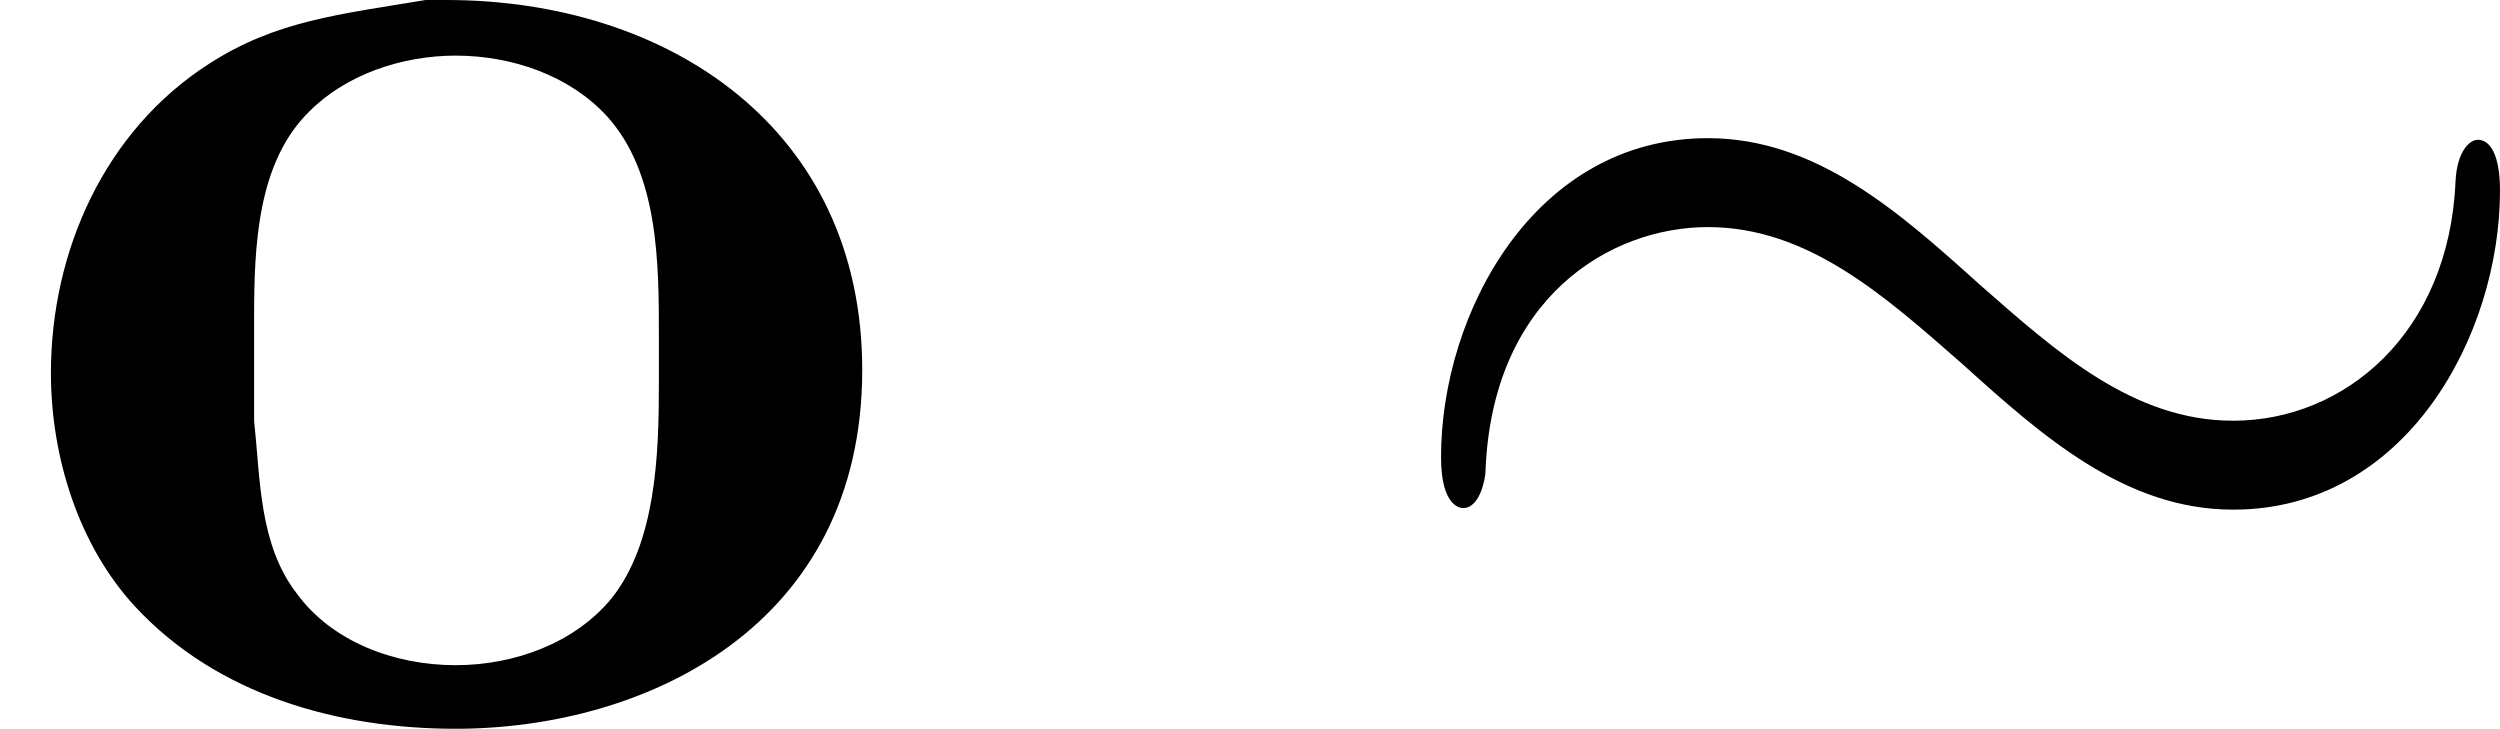
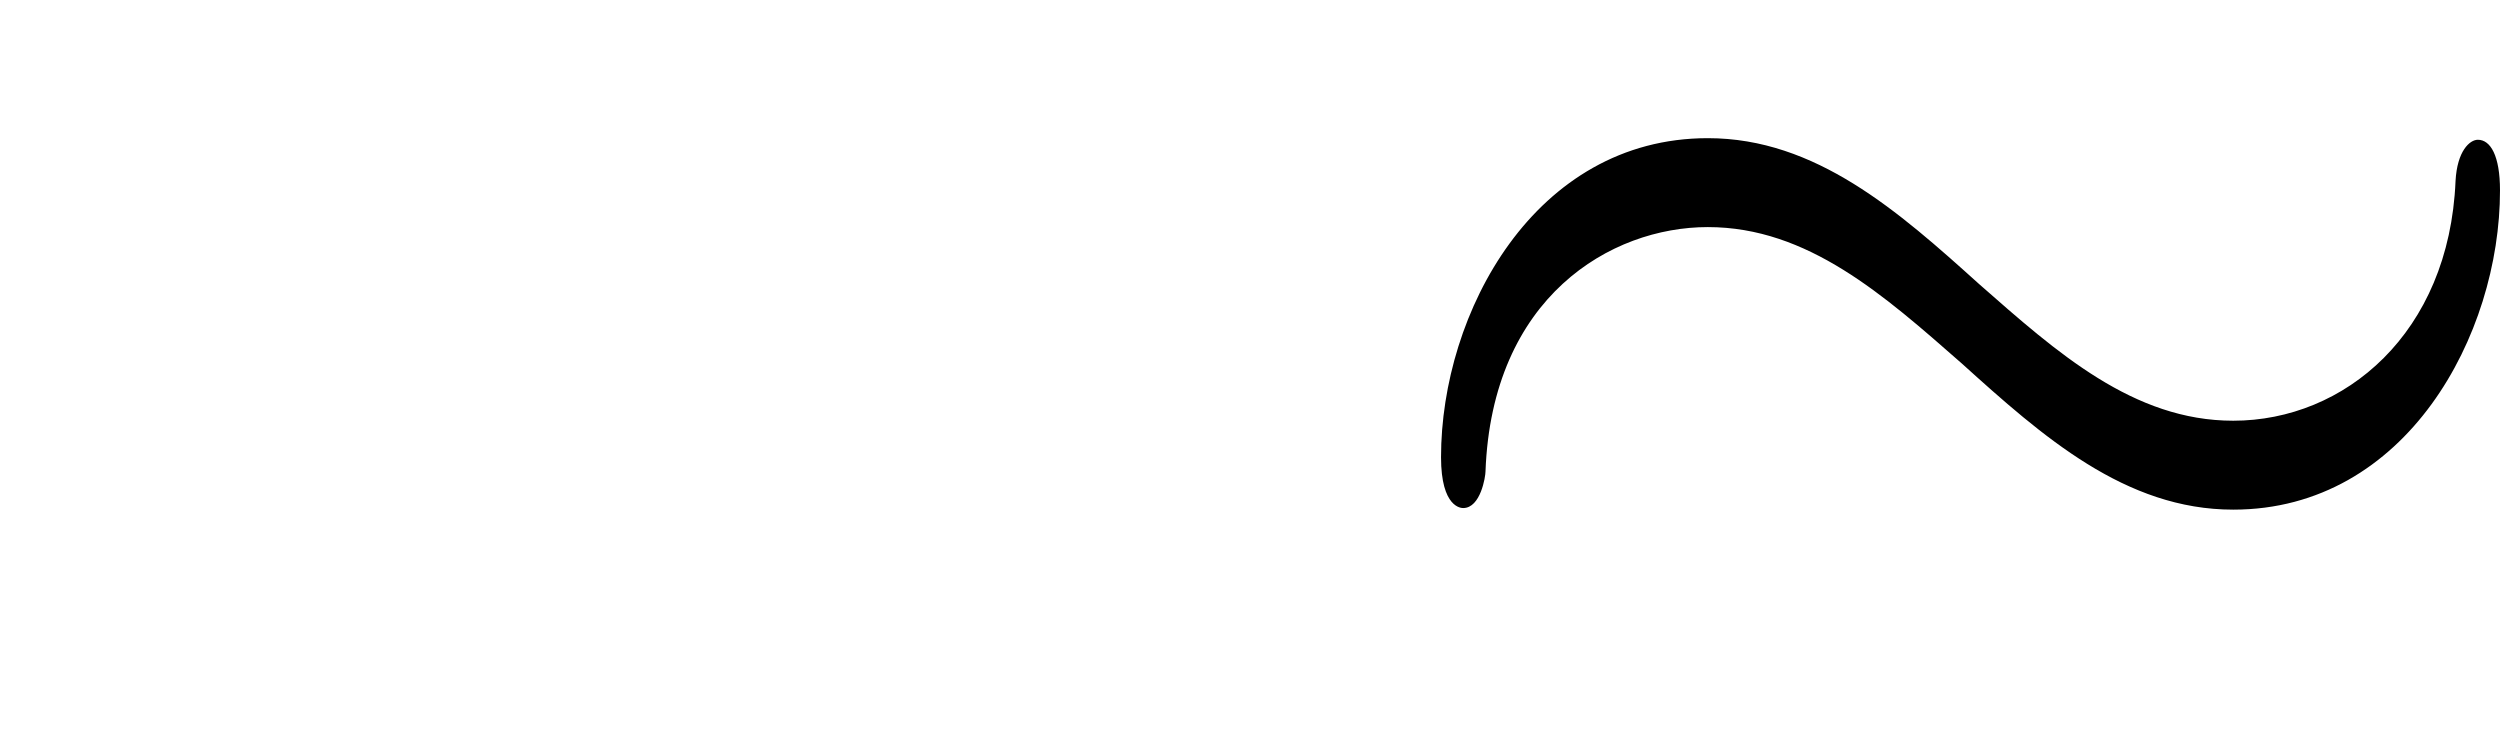
<svg xmlns="http://www.w3.org/2000/svg" xmlns:xlink="http://www.w3.org/1999/xlink" version="1.1" width="31.375pt" height="9.146pt" viewBox="170.495 73.516 31.375 9.146">
  <defs>
    <path id="g2-24" d="M7.193-3.328C7.193-3.547 7.133-3.646 7.054-3.646C7.004-3.646 6.924-3.577 6.914-3.387C6.874-2.431 6.217-1.883 5.519-1.883C4.892-1.883 4.413-2.311 3.925-2.74C3.417-3.198 2.899-3.656 2.222-3.656C1.136-3.656 .548-2.56 .548-1.654C.548-1.335 .677-1.335 .687-1.335C.797-1.335 .827-1.534 .827-1.564C.867-2.66 1.614-3.098 2.222-3.098C2.849-3.098 3.328-2.67 3.816-2.242C4.324-1.783 4.842-1.325 5.519-1.325C6.605-1.325 7.193-2.421 7.193-3.328Z" />
-     <path id="g0-111" d="M2.67-4.523C2.132-4.433 1.733-4.394 1.315-4.125C.658-3.706 .319-2.949 .319-2.182C.319-1.664 .488-1.106 .847-.717C1.365-.159 2.122 .05 2.859 .05C4.045 .05 5.41-.588 5.41-2.202C5.41-3.716 4.194-4.523 2.8-4.523H2.67ZM1.594-1.883V-2.531C1.594-2.979 1.614-3.507 1.943-3.826C2.172-4.055 2.521-4.174 2.859-4.174C3.218-4.174 3.577-4.045 3.806-3.796C4.134-3.437 4.134-2.869 4.134-2.411V-2.112C4.134-1.664 4.115-1.116 3.836-.767C3.606-.488 3.228-.349 2.859-.349C2.471-.349 2.082-.498 1.863-.797C1.624-1.106 1.634-1.514 1.594-1.883Z" />
  </defs>
  <g id="page4" transform="matrix(2 0 0 2 0 0)">
    <use x="85.248" y="41.281" xlink:href="#g0-111" />
    <use x="93.742" y="41.281" xlink:href="#g2-24" />
  </g>
</svg>